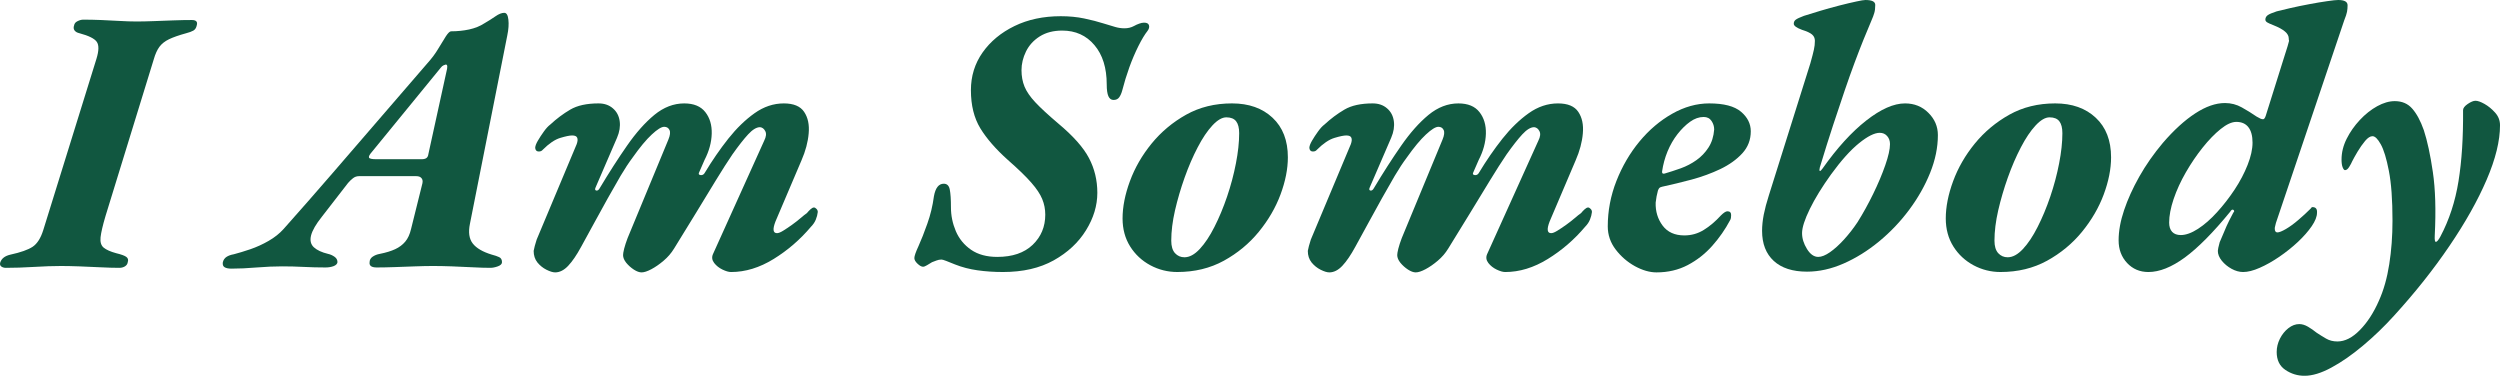
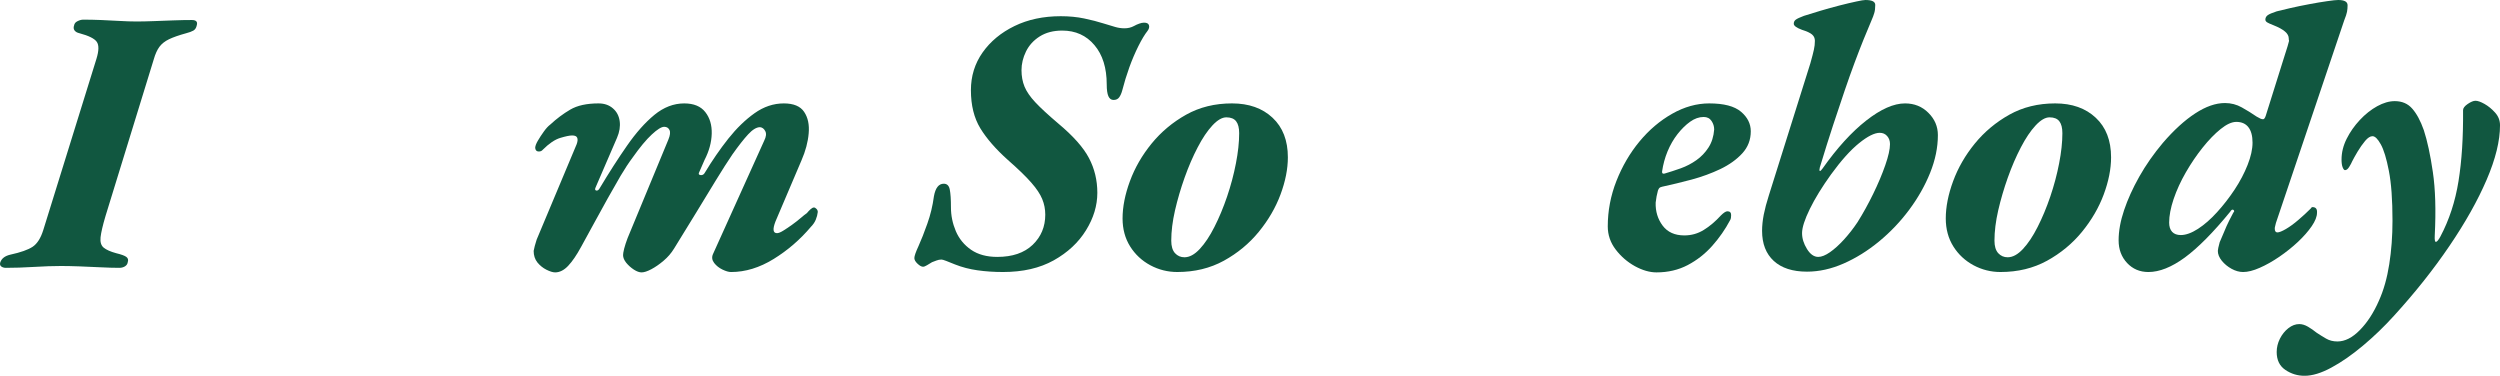
<svg xmlns="http://www.w3.org/2000/svg" version="1.1" viewBox="0.0 0.0 4790.399 720.0" fill="none" stroke="none" stroke-linecap="square" stroke-miterlimit="10">
  <clipPath id="p.0">
    <path d="m0 0l4790.399 0l0 720.0l-4790.399 0l0 -720.0z" clip-rule="nonzero" />
  </clipPath>
  <g clip-path="url(#p.0)">
    <path fill="#000000" fill-opacity="0.0" d="m0 0l4790.399 0l0 720.0l-4790.399 0z" fill-rule="evenodd" />
    <path fill="#115740" d="m159.472 37.651c-3.373 0 -7.02 0.98 -10.943 2.941c-3.844 1.883 -6.001 4.51 -6.471 7.883c-1.412 3.843 -1.177 7.099 0.706 9.766c1.961 2.667 5.099 4.471 9.413 5.412c17.885 4.785 28.984 10.315 33.298 16.59c4.314 6.275 4.079 17.139 -0.706 32.591l-101.895 328.149c-4.863 15.452 -11.648 26.081 -20.355 31.885c-8.629 5.726 -22.826 10.746 -42.593 15.06c-10.59 2.432 -17.1 7.491 -19.532 15.178c-0.941 3.373 -0.196 5.922 2.236 7.648c2.353 1.647 5.216 2.471 8.589 2.471c16.394 0 34.357 -0.588 53.889 -1.765c19.532 -1.177 36.75 -1.765 51.653 -1.765c9.648 0 21.218 0.235 34.71 0.706c13.492 0.471 27.101 1.059 40.829 1.765c13.727 0.706 25.925 1.059 36.593 1.059c3.844 0 7.334 -0.941 10.472 -2.824c3.138 -1.961 4.942 -4.628 5.412 -8.001c1.412 -4.314 0.549 -7.648 -2.589 -10.001c-3.138 -2.432 -9.766 -4.863 -19.885 -7.295c-10.59 -2.902 -18.434 -6.393 -23.532 -10.472c-5.02 -4.079 -7.06 -10.707 -6.118 -19.884c1.02 -9.177 4.157 -22.669 9.413 -40.474l92.6 -300.734c2.902 -10.119 6.51 -18.08 10.825 -23.885c4.314 -5.804 10.433 -10.628 18.355 -14.472c8.001 -3.844 18.983 -7.687 32.945 -11.53c5.805 -1.49 10.393 -3.177 13.766 -5.059c3.373 -1.961 5.53 -5.334 6.471 -10.119c1.961 -6.746 -1.177 -10.119 -9.413 -10.119c-10.59 0 -22.395 0.235 -35.416 0.706c-13.021 0.471 -25.689 0.941 -38.005 1.412c-12.237 0.471 -23.179 0.706 -32.828 0.706c-9.648 0 -20.395 -0.353 -32.239 -1.059c-11.766 -0.706 -23.689 -1.294 -35.769 -1.765c-12.001 -0.471 -23.297 -0.706 -33.887 -0.706z" fill-rule="evenodd" />
-     <path fill="#115740" d="m854.212 123.659c1.883 0 2.824 1.333 2.824 4c0 2.588 -0.471 5.569 -1.412 8.942l-34.71 158.368c-0.471 3.844 -1.804 6.51 -4 8.001c-2.118 1.412 -5.138 2.118 -9.06 2.118l-86.717 0c-8.628 0 -13.335 -1.059 -14.119 -3.177c-0.706 -2.196 1.098 -5.726 5.412 -10.589l132.369 -161.898c1.412 -1.961 3.177 -3.412 5.295 -4.353c2.196 -0.941 3.569 -1.412 4.118 -1.412zm112.014 -99.068c-4.863 0 -10.433 2.196 -16.708 6.589c-6.197 4.314 -13.413 8.864 -21.65 13.648c-8.158 5.334 -17.806 9.217 -28.945 11.648c-11.06 2.353 -22.591 3.53 -34.592 3.53c-2.432 0 -5.726 3.138 -9.884 9.413c-4.079 6.275 -8.903 14.119 -14.472 23.532c-5.491 9.413 -12.551 18.904 -21.179 28.473c-30.435 35.219 -60.831 70.438 -91.188 105.657c-30.357 35.141 -60.713 70.32 -91.07 105.539c-30.357 35.141 -61.419 70.556 -93.188 106.245c-7.766 8.628 -17.296 16.198 -28.592 22.708c-11.296 6.51 -22.983 11.844 -35.063 16.001c-12.08 4.079 -22.669 7.295 -31.769 9.648c-5.805 1.02 -10.511 2.745 -14.119 5.177c-3.608 2.353 -5.922 5.922 -6.942 10.707c-0.471 4.393 0.745 7.412 3.647 9.06c2.902 1.726 7.256 2.589 13.06 2.589c14.433 0 30.553 -0.745 48.359 -2.236c17.885 -1.412 34.043 -2.118 48.477 -2.118c13.963 0 27.807 0.353 41.535 1.059c13.727 0.706 27.611 1.059 41.652 1.059c5.726 0 10.864 -0.824 15.414 -2.471c4.628 -1.726 7.177 -4.275 7.648 -7.648c0 -4.314 -1.922 -7.805 -5.765 -10.472c-3.844 -2.667 -7.923 -4.471 -12.237 -5.412c-12.08 -2.902 -21.14 -7.099 -27.18 -12.589c-6.04 -5.569 -7.844 -13.178 -5.412 -22.826c2.432 -9.648 9.413 -21.688 20.944 -36.121l49.889 -64.359c2.902 -3.373 6.04 -6.393 9.413 -9.06c3.373 -2.667 7.217 -4 11.531 -4l109.896 0c4.393 0 7.648 1.216 9.766 3.647c2.196 2.432 2.824 5.804 1.883 10.119l-21.767 87.538c-2.353 10.119 -6.079 18.198 -11.178 24.238c-5.02 5.961 -11.413 10.746 -19.179 14.354c-7.687 3.608 -17.571 6.628 -29.651 9.06c-5.256 0.941 -9.805 2.745 -13.649 5.412c-3.844 2.667 -5.765 6.157 -5.765 10.472c-1.02 6.746 3.53 10.119 13.649 10.119c9.648 0 21.101 -0.235 34.357 -0.706c13.257 -0.471 26.395 -0.941 39.417 -1.412c13.021 -0.471 24.356 -0.706 34.004 -0.706c10.59 0 22.63 0.235 36.122 0.706c13.492 0.471 26.748 1.059 39.77 1.765c13.021 0.706 24.356 1.059 34.004 1.059c4.314 0 9.099 -0.941 14.355 -2.824c5.334 -1.961 8.001 -4.628 8.001 -8.001c0 -4.785 -1.804 -8.001 -5.412 -9.648c-3.608 -1.726 -8.315 -3.334 -14.119 -4.824c-17.335 -5.255 -29.494 -12.354 -36.475 -21.296c-6.981 -8.942 -8.785 -21.571 -5.412 -37.886l71.538 -360.74c2.432 -11.609 3.138 -21.728 2.118 -30.356c-0.941 -8.707 -3.569 -13.06 -7.883 -13.06z" fill-rule="evenodd" />
    <path fill="#115740" d="m1146.949 198.136c-22.67 0 -40.75 3.961 -54.242 11.883c-13.492 7.922 -26.239 17.453 -38.24 28.591c-3.922 2.902 -8.04 7.373 -12.354 13.413c-4.314 5.961 -8.158 11.844 -11.531 17.649c-3.373 5.804 -5.059 10.393 -5.059 13.766c0.471 4.314 2.51 6.589 6.118 6.824c0.318 0.021 0.63 0.031 0.936 0.031c3.157 0 5.63 -1.109 7.418 -3.326c12.001 -12.001 23.179 -19.57 33.533 -22.708c10.354 -3.138 17.963 -4.706 22.826 -4.706c5.255 0 8.472 1.451 9.648 4.353c1.255 2.902 0.941 6.981 -0.941 12.236l-76.715 182.958c-1.412 4.314 -2.628 8.393 -3.647 12.236c-0.941 3.843 -1.647 6.981 -2.118 9.413c0 8.707 2.392 16.08 7.177 22.12c4.863 5.961 10.668 10.628 17.414 14.001c6.746 3.373 12.276 5.059 16.59 5.059c8.707 0 17.022 -4.196 24.944 -12.589c8.001 -8.471 16.316 -20.669 24.944 -36.592c8.236 -14.903 16.669 -30.317 25.297 -46.24c8.707 -15.923 17.257 -31.454 25.65 -46.593c8.472 -15.217 16.669 -29.571 24.591 -43.063c8.001 -13.491 15.61 -25.061 22.826 -34.709c13.963 -19.767 26.239 -34.552 36.828 -44.357c10.589 -9.883 18.551 -14.825 23.885 -14.825c4.785 0 8.158 2.039 10.119 6.118c1.961 4.079 1.255 10.197 -2.118 18.355l-78.127 188.724c-2.902 7.687 -5.099 14.433 -6.589 20.237c-1.412 5.804 -2.118 9.923 -2.118 12.354c0 4.785 2.039 9.726 6.118 14.825c4.157 5.02 8.981 9.334 14.472 12.942c5.569 3.608 10.511 5.412 14.825 5.412c4.863 0 11.139 -2.039 18.826 -6.118c7.687 -4.079 15.492 -9.491 23.415 -16.237c8.001 -6.746 14.669 -14.472 20.002 -23.179c13.963 -22.669 27.807 -45.181 41.535 -67.536c13.727 -22.433 26.592 -43.534 38.593 -63.3c12.08 -19.767 22.709 -36.396 31.886 -49.887c11.609 -16.394 21.61 -29.14 30.004 -38.239c8.472 -9.177 16.08 -13.766 22.826 -13.766c4.314 0.471 7.648 3.02 10.001 7.648c2.432 4.549 1.726 10.668 -2.118 18.355l-98.247 217.55c-2.432 5.804 -1.608 11.374 2.471 16.707c4.079 5.255 9.374 9.452 15.884 12.589c6.51 3.138 11.962 4.706 16.355 4.706c27.454 0 54.673 -8.315 81.657 -24.944c26.984 -16.629 50.83 -37.219 71.538 -61.771c4.314 -4.393 7.413 -8.981 9.295 -13.766c1.961 -4.785 3.216 -9.609 3.765 -14.472c0 -2.432 -0.863 -4.471 -2.589 -6.118c-1.647 -1.726 -3.216 -2.589 -4.706 -2.589c-1.883 0 -4.04 1.098 -6.471 3.294c-2.432 2.196 -4.863 4.746 -7.295 7.648c-2.824 1.883 -6.785 5.02 -11.884 9.413c-5.02 4.314 -10.55 8.628 -16.59 12.942c-6.04 4.314 -11.609 8.04 -16.708 11.178c-5.02 3.138 -8.981 4.706 -11.884 4.706c-7.687 0 -8.668 -7.452 -2.942 -22.355l49.889 -117.188c7.766 -17.806 12.354 -35.023 13.766 -51.652c1.49 -16.629 -1.412 -30.356 -8.707 -41.18c-7.217 -10.825 -20.199 -16.237 -38.946 -16.237c-19.767 0 -38.475 6.275 -56.125 18.825c-17.571 12.472 -34.318 28.709 -50.242 48.71c-15.845 20.002 -31.023 42.043 -45.535 66.124c-1.62 2.497 -3.792 3.746 -6.515 3.746c-0.442 0 -0.898 -0.033 -1.368 -0.099c-3.373 -0.471 -4.118 -2.392 -2.235 -5.765l10.119 -23.179c8.707 -16.864 13.296 -33.611 13.766 -50.24c0.471 -16.629 -3.647 -30.473 -12.354 -41.533c-8.628 -11.06 -22.081 -16.59 -40.358 -16.59c-20.238 0 -39.299 7.334 -57.183 22.002c-17.806 14.668 -35.259 34.317 -52.359 58.947c-17.1 24.551 -34.593 51.77 -52.477 81.655c-1.652 2.96 -3.516 4.44 -5.59 4.44c-0.29 0 -0.583 -0.029 -0.881 -0.086c-2.432 -0.471 -2.902 -2.392 -1.412 -5.765l41.182 -95.421c4.785 -11.138 6.471 -21.767 5.059 -31.885c-1.412 -10.119 -5.766 -18.276 -13.061 -24.473c-7.216 -6.275 -16.355 -9.413 -27.415 -9.413z" fill-rule="evenodd" />
    <path fill="#115740" d="m2349.865 224.845c8.707 0 14.982 2.549 18.826 7.648c3.844 5.02 5.765 12.589 5.765 22.708c0 17.335 -2.079 36.631 -6.236 57.888c-4.079 21.178 -9.727 42.396 -16.943 63.653c-7.217 21.178 -15.296 40.553 -24.238 58.123c-8.864 17.57 -18.238 31.65 -28.121 42.239c-9.884 10.589 -19.65 15.884 -29.298 15.884c-7.217 0 -13.257 -2.628 -18.12 -7.883c-4.785 -5.334 -7.177 -13.295 -7.177 -23.885c0 -17.806 2.392 -37.18 7.177 -58.123c4.863 -21.022 11.021 -42.004 18.473 -62.947c7.452 -20.943 15.767 -40.2 24.944 -57.77c9.178 -17.649 18.591 -31.65 28.239 -42.004c9.648 -10.354 18.551 -15.531 26.709 -15.531zm-317.303 -193.783c-33.259 0 -62.792 6.275 -88.599 18.825c-25.807 12.55 -46.202 29.454 -61.184 50.711c-14.904 21.178 -22.356 45.259 -22.356 72.242c0 28.865 6.001 53.181 18.002 72.948c12.08 19.767 29.69 40.004 52.83 60.712c19.767 17.335 34.71 31.807 44.829 43.416c10.119 11.531 17.1 22.002 20.944 31.415c3.922 9.413 5.883 19.414 5.883 30.003c0 23.139 -8.079 42.435 -24.238 57.888c-16.159 15.374 -38.711 23.061 -67.655 23.061c-20.238 0 -36.985 -4.549 -50.242 -13.648c-13.256 -9.177 -23.022 -21.1 -29.298 -35.768c-6.197 -14.747 -9.295 -29.846 -9.295 -45.298c0 -15.374 -0.745 -26.787 -2.236 -34.239c-1.412 -7.53 -5.255 -11.295 -11.531 -11.295c-9.648 0 -15.923 7.962 -18.826 23.885c-2.432 18.355 -6.667 35.964 -12.707 52.828c-5.962 16.864 -11.57 31.101 -16.826 42.71c-5.334 11.531 -8.001 19.218 -8.001 23.061c0 3.373 2.04 6.981 6.118 10.825c4.079 3.843 7.57 5.765 10.472 5.765c1.961 0 4.471 -0.941 7.53 -2.824c3.138 -1.961 6.393 -3.922 9.766 -5.883c2.432 -0.941 5.216 -2 8.354 -3.177c3.138 -1.255 6.393 -1.883 9.766 -1.883c1.412 0 4.393 0.863 8.942 2.588c4.628 1.647 10.315 3.922 17.061 6.824c13.492 5.334 27.807 9.06 42.946 11.178c15.218 2.196 31.533 3.294 48.947 3.294c38.044 0 70.44 -7.452 97.188 -22.355c26.748 -14.982 47.339 -34.16 61.772 -57.535c14.512 -23.375 21.767 -47.338 21.767 -71.889c0 -24.081 -5.334 -46.24 -16.002 -66.477c-10.589 -20.316 -30.317 -42.514 -59.184 -66.595c-19.297 -16.394 -33.886 -29.885 -43.77 -40.474c-9.884 -10.589 -16.747 -20.59 -20.591 -30.003c-3.844 -9.413 -5.765 -19.884 -5.765 -31.415c0 -12.08 2.863 -24.002 8.589 -35.768c5.805 -11.844 14.59 -21.492 26.356 -28.944c11.845 -7.452 26.199 -11.178 43.064 -11.178c25.572 0 46.163 9.295 61.772 27.885c15.688 18.512 23.532 43.651 23.532 75.419c0 10.119 1.059 17.61 3.177 22.473c2.196 4.785 5.491 7.177 9.884 7.177c4.785 0 8.393 -1.686 10.825 -5.059c2.432 -3.373 4.354 -7.687 5.765 -12.942c3.844 -14.982 8.393 -29.807 13.649 -44.475c5.334 -14.668 11.139 -28.277 17.414 -40.827c6.275 -12.55 12.08 -22.198 17.414 -28.944c2.902 -3.843 3.844 -7.452 2.824 -10.825c-0.941 -3.373 -4.079 -5.059 -9.413 -5.059c-2.824 0 -5.922 0.628 -9.295 1.883c-3.373 1.177 -6.746 2.706 -10.119 4.589c-5.334 2.902 -11.374 4.353 -18.12 4.353c-5.805 0 -11.609 -0.824 -17.414 -2.471c-5.726 -1.726 -13.413 -4.04 -23.062 -6.942c-10.59 -3.373 -22.787 -6.51 -36.593 -9.413c-13.727 -2.902 -28.749 -4.353 -45.064 -4.353zm328.128 167.075c-32.788 0 -62.086 7.216 -87.893 21.649c-25.729 14.433 -47.771 32.866 -66.126 55.299c-18.277 22.434 -32.122 46.436 -41.534 72.007c-9.413 25.493 -14.119 49.338 -14.119 71.536c0 20.237 4.824 38.082 14.472 53.534c9.648 15.374 22.552 27.414 38.71 36.121c16.159 8.628 33.377 12.942 51.654 12.942c33.259 0 63.027 -7.216 89.305 -21.649c26.278 -14.511 48.555 -32.944 66.832 -55.299c18.355 -22.433 32.239 -46.279 41.652 -71.536c9.413 -25.336 14.119 -49.103 14.119 -71.301c0 -32.238 -9.766 -57.496 -29.298 -75.772c-19.532 -18.355 -45.457 -27.532 -77.774 -27.532z" fill-rule="evenodd" />
-     <path fill="#115740" d="m2630.365 198.136c-22.669 0 -40.75 3.961 -54.242 11.883c-13.492 7.922 -26.239 17.453 -38.24 28.591c-3.922 2.902 -8.04 7.373 -12.354 13.413c-4.314 5.961 -8.158 11.844 -11.531 17.649c-3.373 5.804 -5.059 10.393 -5.059 13.766c0.471 4.314 2.51 6.589 6.118 6.824c0.318 0.021 0.63 0.031 0.936 0.031c3.157 0 5.63 -1.109 7.418 -3.326c12.001 -12.001 23.179 -19.57 33.533 -22.708c10.354 -3.138 17.963 -4.706 22.826 -4.706c5.256 0 8.472 1.451 9.648 4.353c1.255 2.902 0.941 6.981 -0.941 12.236l-76.715 182.958c-1.412 4.314 -2.628 8.393 -3.648 12.236c-0.941 3.843 -1.647 6.981 -2.118 9.413c0 8.707 2.393 16.08 7.177 22.12c4.863 5.961 10.668 10.628 17.414 14.001c6.746 3.373 12.276 5.059 16.59 5.059c8.707 0 17.022 -4.196 24.944 -12.589c8.001 -8.471 16.316 -20.669 24.944 -36.592c8.236 -14.903 16.669 -30.317 25.297 -46.24c8.707 -15.923 17.257 -31.454 25.65 -46.593c8.472 -15.217 16.669 -29.571 24.591 -43.063c8.001 -13.491 15.61 -25.061 22.826 -34.709c13.962 -19.767 26.239 -34.552 36.828 -44.357c10.59 -9.883 18.552 -14.825 23.885 -14.825c4.785 0 8.158 2.039 10.119 6.118c1.961 4.079 1.255 10.197 -2.118 18.355l-78.127 188.724c-2.902 7.687 -5.099 14.433 -6.589 20.237c-1.412 5.804 -2.118 9.923 -2.118 12.354c0 4.785 2.039 9.726 6.118 14.825c4.157 5.02 8.981 9.334 14.472 12.942c5.569 3.608 10.511 5.412 14.825 5.412c4.863 0 11.139 -2.039 18.826 -6.118c7.687 -4.079 15.492 -9.491 23.415 -16.237c8.001 -6.746 14.668 -14.472 20.002 -23.179c13.963 -22.669 27.807 -45.181 41.535 -67.536c13.727 -22.433 26.592 -43.534 38.593 -63.3c12.08 -19.767 22.708 -36.396 31.886 -49.887c11.609 -16.394 21.61 -29.14 30.004 -38.239c8.472 -9.177 16.08 -13.766 22.826 -13.766c4.314 0.471 7.648 3.02 10.001 7.648c2.432 4.549 1.726 10.668 -2.118 18.355l-98.248 217.55c-2.432 5.804 -1.608 11.374 2.471 16.707c4.079 5.255 9.374 9.452 15.884 12.589c6.511 3.138 11.962 4.706 16.355 4.706c27.454 0 54.674 -8.315 81.657 -24.944c26.984 -16.629 50.83 -37.219 71.538 -61.771c4.314 -4.393 7.413 -8.981 9.295 -13.766c1.961 -4.785 3.216 -9.609 3.765 -14.472c0 -2.432 -0.863 -4.471 -2.589 -6.118c-1.647 -1.726 -3.216 -2.589 -4.706 -2.589c-1.883 0 -4.04 1.098 -6.471 3.294c-2.432 2.196 -4.863 4.746 -7.295 7.648c-2.824 1.883 -6.785 5.02 -11.884 9.413c-5.02 4.314 -10.55 8.628 -16.59 12.942c-6.04 4.314 -11.609 8.04 -16.708 11.178c-5.02 3.138 -8.981 4.706 -11.884 4.706c-7.687 0 -8.668 -7.452 -2.942 -22.355l49.888 -117.188c7.766 -17.806 12.354 -35.023 13.767 -51.652c1.49 -16.629 -1.412 -30.356 -8.707 -41.18c-7.217 -10.825 -20.199 -16.237 -38.946 -16.237c-19.767 0 -38.475 6.275 -56.125 18.825c-17.571 12.472 -34.318 28.709 -50.241 48.71c-15.845 20.002 -31.023 42.043 -45.535 66.124c-1.62 2.497 -3.792 3.746 -6.515 3.746c-0.442 0 -0.898 -0.033 -1.368 -0.099c-3.373 -0.471 -4.118 -2.392 -2.236 -5.765l10.119 -23.179c8.707 -16.864 13.296 -33.611 13.767 -50.24c0.47 -16.629 -3.648 -30.473 -12.354 -41.533c-8.629 -11.06 -22.081 -16.59 -40.358 -16.59c-20.238 0 -39.299 7.334 -57.184 22.002c-17.806 14.668 -35.259 34.317 -52.359 58.947c-17.1 24.551 -34.593 51.77 -52.477 81.655c-1.652 2.96 -3.516 4.44 -5.591 4.44c-0.29 0 -0.583 -0.029 -0.881 -0.086c-2.432 -0.471 -2.902 -2.392 -1.412 -5.765l41.181 -95.421c4.785 -11.138 6.471 -21.767 5.06 -31.885c-1.412 -10.119 -5.765 -18.276 -13.061 -24.473c-7.217 -6.275 -16.355 -9.413 -27.415 -9.413z" fill-rule="evenodd" />
    <path fill="#115740" d="m3264.403 224.139c6.746 0 11.805 2.549 15.178 7.648c3.373 5.02 5.059 10.432 5.059 16.237c-1.02 13.491 -4.667 25.061 -10.942 34.709c-6.197 9.57 -13.884 17.609 -23.062 24.12c-9.178 6.51 -19.179 11.727 -30.004 15.649c-10.825 3.843 -21.062 7.177 -30.71 10.001c-0.806 0.214 -1.517 0.321 -2.133 0.321c-2.323 0 -3.298 -1.519 -2.926 -4.556c1.883 -13.021 5.334 -25.689 10.354 -38.004c5.099 -12.315 11.492 -23.414 19.179 -33.297c7.766 -9.883 15.845 -17.806 24.238 -23.767c8.472 -6.04 17.061 -9.06 25.768 -9.06zm10.825 -26.002c-24.082 0 -47.81 6.628 -71.185 19.884c-23.375 13.256 -44.241 30.983 -62.596 53.181c-18.277 22.12 -32.984 47.299 -44.123 75.537c-11.06 28.16 -16.59 57.182 -16.59 87.067c0 16.315 5.06 31.101 15.178 44.357c10.119 13.256 22.395 23.885 36.828 31.885c14.512 7.922 28.278 11.883 41.299 11.883c22.12 0 42.083 -4.667 59.89 -14.001c17.885 -9.413 33.573 -21.728 47.065 -36.945c13.492 -15.217 24.827 -31.493 34.004 -48.828c0.941 -1.412 1.53 -3.059 1.765 -4.942c0.235 -1.961 0.353 -3.687 0.353 -5.177c0 -4.785 -2.393 -7.177 -7.177 -7.177c-2.902 0 -7.021 2.628 -12.354 7.883c-10.59 11.609 -21.571 20.904 -32.945 27.885c-11.295 6.981 -23.689 10.472 -37.181 10.472c-18.277 0 -32.122 -6.236 -41.534 -18.708c-9.413 -12.55 -13.884 -27.257 -13.413 -44.122c0.47 -3.922 1.059 -7.922 1.765 -12.001c0.784 -4.079 1.647 -7.805 2.588 -11.178c0.941 -2.432 1.883 -4.118 2.824 -5.059c1.02 -0.941 2.745 -1.686 5.177 -2.236c17.806 -3.844 36.593 -8.393 56.36 -13.648c19.767 -5.334 38.201 -12.08 55.301 -20.237c17.1 -8.236 31.063 -18.237 41.887 -30.003c10.903 -11.844 16.355 -25.963 16.355 -42.357c0 -14.433 -6.275 -26.944 -18.826 -37.533c-12.551 -10.589 -32.788 -15.884 -60.713 -15.884z" fill-rule="evenodd" />
    <path fill="#115740" d="m3601.988 254.495c5.726 0 10.394 2.039 14.002 6.118c3.687 4.079 5.53 9.256 5.53 15.531c0 9.648 -3.02 23.139 -9.06 40.474c-6.04 17.335 -13.766 35.65 -23.179 54.946c-9.413 19.296 -19.414 37.376 -30.004 54.24c-7.687 11.53 -16.237 22.512 -25.65 32.944c-9.413 10.354 -18.473 18.551 -27.18 24.591c-8.629 5.961 -16.08 8.942 -22.356 8.942c-8.158 0 -15.375 -5.059 -21.65 -15.178c-6.275 -10.119 -9.413 -20.237 -9.413 -30.356c0 -10.589 4.942 -26.002 14.825 -46.24c9.884 -20.237 23.493 -42.396 40.829 -66.477c19.296 -26.512 37.142 -46.397 53.536 -59.653c16.394 -13.256 29.651 -19.884 39.77 -19.884zm-27.533 -254.495c-2.902 0 -8.825 0.98 -17.767 2.941c-8.864 1.883 -19.453 4.393 -31.769 7.53c-12.237 3.138 -24.395 6.51 -36.475 10.119c-12.001 3.608 -22.591 6.863 -31.769 9.766c-7.766 2.902 -12.982 5.334 -15.649 7.295c-2.589 1.883 -3.883 4.51 -3.883 7.883c0 3.843 5.295 7.726 15.884 11.648c9.178 2.824 15.571 5.804 19.179 8.942c3.608 3.138 5.412 7.138 5.412 12.001c0 5.726 -0.627 11.374 -1.883 16.943c-1.177 5.569 -3.451 14.354 -6.824 26.355l-79.539 253.083c-4.314 13.491 -7.57 25.767 -9.766 36.827c-2.118 11.06 -3.177 21.414 -3.177 31.062c0 24.63 7.452 43.808 22.356 57.535c14.982 13.727 36.2 20.59 63.655 20.59c23.14 0 46.516 -5.177 70.126 -15.531c23.611 -10.354 46.241 -24.434 67.891 -42.239c21.728 -17.884 41.025 -38.16 57.889 -60.829c16.865 -22.669 30.239 -46.279 40.123 -70.83c9.884 -24.551 14.825 -48.632 14.825 -72.242c0 -16.394 -6.04 -30.591 -18.12 -42.592c-12.001 -12.08 -26.944 -18.119 -44.829 -18.119c-21.65 0 -46.476 10.981 -74.48 32.944c-27.925 21.884 -55.85 52.593 -83.775 92.126c-2.134 2.96 -3.694 4.44 -4.68 4.44c-0.137 0 -0.264 -0.029 -0.379 -0.086c-0.941 -0.549 -0.941 -2.745 0 -6.589c9.178 -30.356 17.728 -57.574 25.65 -81.655c7.922 -24.081 15.257 -46.004 22.003 -65.771c6.746 -19.767 13.139 -37.729 19.179 -53.887c6.04 -16.158 11.688 -30.748 16.943 -43.769c5.334 -13.021 10.433 -25.297 15.296 -36.827c2.353 -5.334 4.118 -10.04 5.295 -14.119c1.255 -4.079 1.883 -9.256 1.883 -15.531c0 -6.275 -6.275 -9.413 -18.826 -9.413z" fill-rule="evenodd" />
    <path fill="#115740" d="m3927.26 224.845c8.707 0 14.982 2.549 18.826 7.648c3.844 5.02 5.765 12.589 5.765 22.708c0 17.335 -2.079 36.631 -6.236 57.888c-4.079 21.178 -9.727 42.396 -16.943 63.653c-7.217 21.178 -15.296 40.553 -24.238 58.123c-8.864 17.57 -18.238 31.65 -28.121 42.239c-9.884 10.589 -19.649 15.884 -29.298 15.884c-7.217 0 -13.256 -2.628 -18.12 -7.883c-4.785 -5.334 -7.177 -13.295 -7.177 -23.885c0 -17.806 2.393 -37.18 7.177 -58.123c4.863 -21.022 11.021 -42.004 18.473 -62.947c7.452 -20.943 15.767 -40.2 24.944 -57.77c9.178 -17.649 18.591 -31.65 28.239 -42.004c9.648 -10.354 18.552 -15.531 26.709 -15.531zm10.825 -26.708c-32.788 0 -62.086 7.216 -87.893 21.649c-25.729 14.433 -47.771 32.866 -66.126 55.299c-18.277 22.434 -32.122 46.436 -41.534 72.007c-9.413 25.493 -14.119 49.338 -14.119 71.536c0 20.237 4.824 38.082 14.472 53.534c9.648 15.374 22.552 27.414 38.71 36.121c16.159 8.628 33.377 12.942 51.654 12.942c33.259 0 63.027 -7.216 89.305 -21.649c26.278 -14.511 48.555 -32.944 66.832 -55.299c18.355 -22.433 32.24 -46.279 41.652 -71.536c9.413 -25.336 14.119 -49.103 14.119 -71.301c0 -32.238 -9.766 -57.496 -29.298 -75.772c-19.532 -18.355 -45.457 -27.532 -77.774 -27.532z" fill-rule="evenodd" />
    <path fill="#115740" d="m4280.788 406.41c-0.147 0.638 -0.379 1.337 -0.698 2.099c0.319 -0.886 0.551 -1.585 0.698 -2.099zm4.361 -172.859c10.119 0 17.806 3.373 23.062 10.119c5.334 6.746 8.001 16.629 8.001 29.65c0 12.472 -3.138 26.669 -9.413 42.592c-6.275 15.923 -14.59 31.729 -24.944 47.416c-10.354 15.609 -21.571 30.042 -33.651 43.298c-12.001 13.256 -24.16 23.885 -36.475 31.885c-12.315 7.922 -23.297 11.883 -32.945 11.883c-7.217 0 -12.747 -2.039 -16.59 -6.118c-3.844 -4.157 -5.766 -10.079 -5.766 -17.766c0 -13.021 2.863 -28.081 8.589 -45.181c5.805 -17.1 13.649 -34.199 23.532 -51.299c9.884 -17.1 20.591 -32.866 32.122 -47.299c11.609 -14.511 23.062 -26.316 34.357 -35.415c11.374 -9.177 21.414 -13.766 30.121 -13.766zm195.201 -233.551c-3.922 0 -10.942 0.745 -21.062 2.236c-10.119 1.412 -21.571 3.334 -34.357 5.765c-12.708 2.353 -24.866 4.863 -36.475 7.53c-11.531 2.667 -20.199 4.746 -26.003 6.236c-8.707 2.824 -14.512 5.334 -17.414 7.53c-2.824 2.196 -4.236 4.981 -4.236 8.354c0 1.883 1.059 3.569 3.177 5.059c2.196 1.412 6.432 3.334 12.708 5.765c9.648 3.843 16.865 7.805 21.649 11.883c4.864 4.079 7.295 8.55 7.295 13.413c0 1.883 0.118 2.981 0.353 3.294c0.235 0.235 0.235 0.941 0 2.118c-0.235 1.177 -1.098 4.314 -2.588 9.413c-1.412 5.02 -4.04 13.335 -7.883 24.944l-34.004 108.363c-1.49 4.393 -3.177 6.589 -5.059 6.589c-1.491 0 -3.099 -0.353 -4.824 -1.059c-1.647 -0.784 -4.157 -2.118 -7.53 -4c-9.099 -6.275 -18.591 -12.158 -28.474 -17.649c-9.884 -5.569 -20.63 -8.354 -32.239 -8.354c-17.806 0 -36.828 6.628 -57.066 19.884c-20.238 13.178 -40.946 32.081 -62.125 56.711c-17.414 20.708 -32.396 42.161 -44.947 64.359c-12.472 22.12 -22.199 43.573 -29.18 64.359c-6.981 20.708 -10.472 39.965 -10.472 57.77c0 17.335 5.413 31.807 16.237 43.416c10.825 11.53 24.435 17.296 40.829 17.296c21.179 0 44.437 -9.256 69.773 -27.767c25.336 -18.59 54.359 -47.887 87.069 -87.891c1.506 -2.59 2.989 -3.885 4.448 -3.885c0.441 0 0.88 0.118 1.317 0.355c1.266 0.607 1.829 1.721 1.689 3.342l0 0c-0.012 -0.022 -0.029 -0.033 -0.051 -0.033c-0.186 0 -0.731 0.78 -1.638 2.339c-1.883 3.373 -4.51 8.432 -7.883 15.178c-3.373 6.746 -6.628 14.001 -9.766 21.767c-3.138 7.687 -5.922 14.197 -8.354 19.531c-2.353 8.628 -3.53 14.158 -3.53 16.59c0 6.275 2.51 12.55 7.53 18.825c5.099 6.275 11.374 11.452 18.826 15.531c7.452 4.079 14.786 6.118 22.002 6.118c9.178 0 19.767 -2.667 31.769 -8.001c12.08 -5.255 24.631 -12.315 37.652 -21.178c13.021 -8.942 24.944 -18.472 35.769 -28.591c10.825 -10.197 19.61 -20.198 26.356 -30.003c6.746 -9.883 10.119 -18.472 10.119 -25.767c0.549 -7.216 -2.314 -10.825 -8.589 -10.825c-1.02 0 -1.529 0.118 -1.529 0.353c0 0.235 -0.706 1.098 -2.118 2.588c-7.217 7.216 -15.061 14.433 -23.532 21.649c-8.393 7.216 -16.355 13.021 -23.885 17.413c-7.452 4.314 -12.864 6.471 -16.237 6.471c-3.373 0 -5.06 -2.432 -5.06 -7.295c0 -1.412 0.235 -2.941 0.706 -4.589c0.549 -1.726 1.059 -3.804 1.53 -6.236l130.839 -388.154c2.902 -7.216 4.707 -12.746 5.413 -16.59c0.706 -3.843 1.059 -7.962 1.059 -12.354c0 -6.746 -6.001 -10.119 -18.002 -10.119zm263.029 193.077c-3.844 0 -8.785 2.039 -14.825 6.118c-5.961 4.079 -8.942 8.04 -8.942 11.883c0.471 51.613 -2.432 96.95 -8.707 136.013c-6.275 38.984 -17.846 74.36 -34.71 106.128c-3.373 6.275 -6.157 9.687 -8.354 10.236c-0.109 0.024 -0.214 0.036 -0.316 0.036c-1.883 0 -2.602 -4.13 -2.155 -12.39c2.432 -48.161 1.216 -88.636 -3.647 -121.423c-4.785 -32.787 -10.55 -59.535 -17.296 -80.243c-6.275 -17.806 -13.648 -31.532 -22.12 -41.18c-8.394 -9.648 -19.571 -14.472 -33.534 -14.472c-10.668 0 -21.924 3.255 -33.769 9.766c-11.766 6.51 -22.826 15.296 -33.18 26.355c-10.354 11.06 -18.787 23.1 -25.297 36.121c-6.511 13.021 -9.766 26.277 -9.766 39.768c0 6.275 0.706 11.217 2.118 14.825c1.49 3.608 2.98 5.412 4.471 5.412c2.902 0 5.647 -2.157 8.236 -6.471c2.667 -4.314 4.471 -7.687 5.412 -10.119c2.432 -4.863 5.922 -11.138 10.472 -18.825c4.628 -7.687 9.452 -14.55 14.472 -20.59c5.099 -6.04 9.805 -9.06 14.12 -9.06c4.863 0 10.158 5.177 15.884 15.531c5.805 10.354 10.982 27.336 15.531 50.946c4.628 23.61 6.942 55.417 6.942 95.421c0 29.415 -2.079 57.26 -6.236 83.537c-4.079 26.277 -10.668 49.534 -19.767 69.771c-10.119 23.139 -22.316 41.925 -36.593 56.358c-14.198 14.511 -28.513 21.767 -42.947 21.767c-8.236 0 -15.492 -1.843 -21.767 -5.53c-6.197 -3.608 -12.198 -7.334 -18.002 -11.178c-5.334 -4.314 -10.864 -8.158 -16.59 -11.531c-5.805 -3.373 -11.374 -5.059 -16.708 -5.059c-7.216 0 -14.198 2.628 -20.943 7.883c-6.746 5.334 -12.159 12.08 -16.237 20.237c-4.079 8.236 -6.119 16.707 -6.119 25.414c0 15.374 5.53 26.787 16.59 34.239c11.06 7.53 23.336 11.295 36.828 11.295c14.982 0 32.083 -5.216 51.3 -15.648c19.296 -10.354 39.417 -24.316 60.36 -41.886c21.022 -17.57 40.907 -36.709 59.655 -57.417c40.475 -44.396 75.892 -88.989 106.248 -133.777c30.435 -44.789 54.203 -87.067 71.303 -126.835c17.1 -39.768 25.65 -74.595 25.65 -104.48c0 -9.177 -3.138 -17.257 -9.413 -24.238c-6.275 -6.981 -13.021 -12.511 -20.238 -16.59c-7.217 -4.079 -13.021 -6.118 -17.414 -6.118z" fill-rule="evenodd" />
  </g>
</svg>